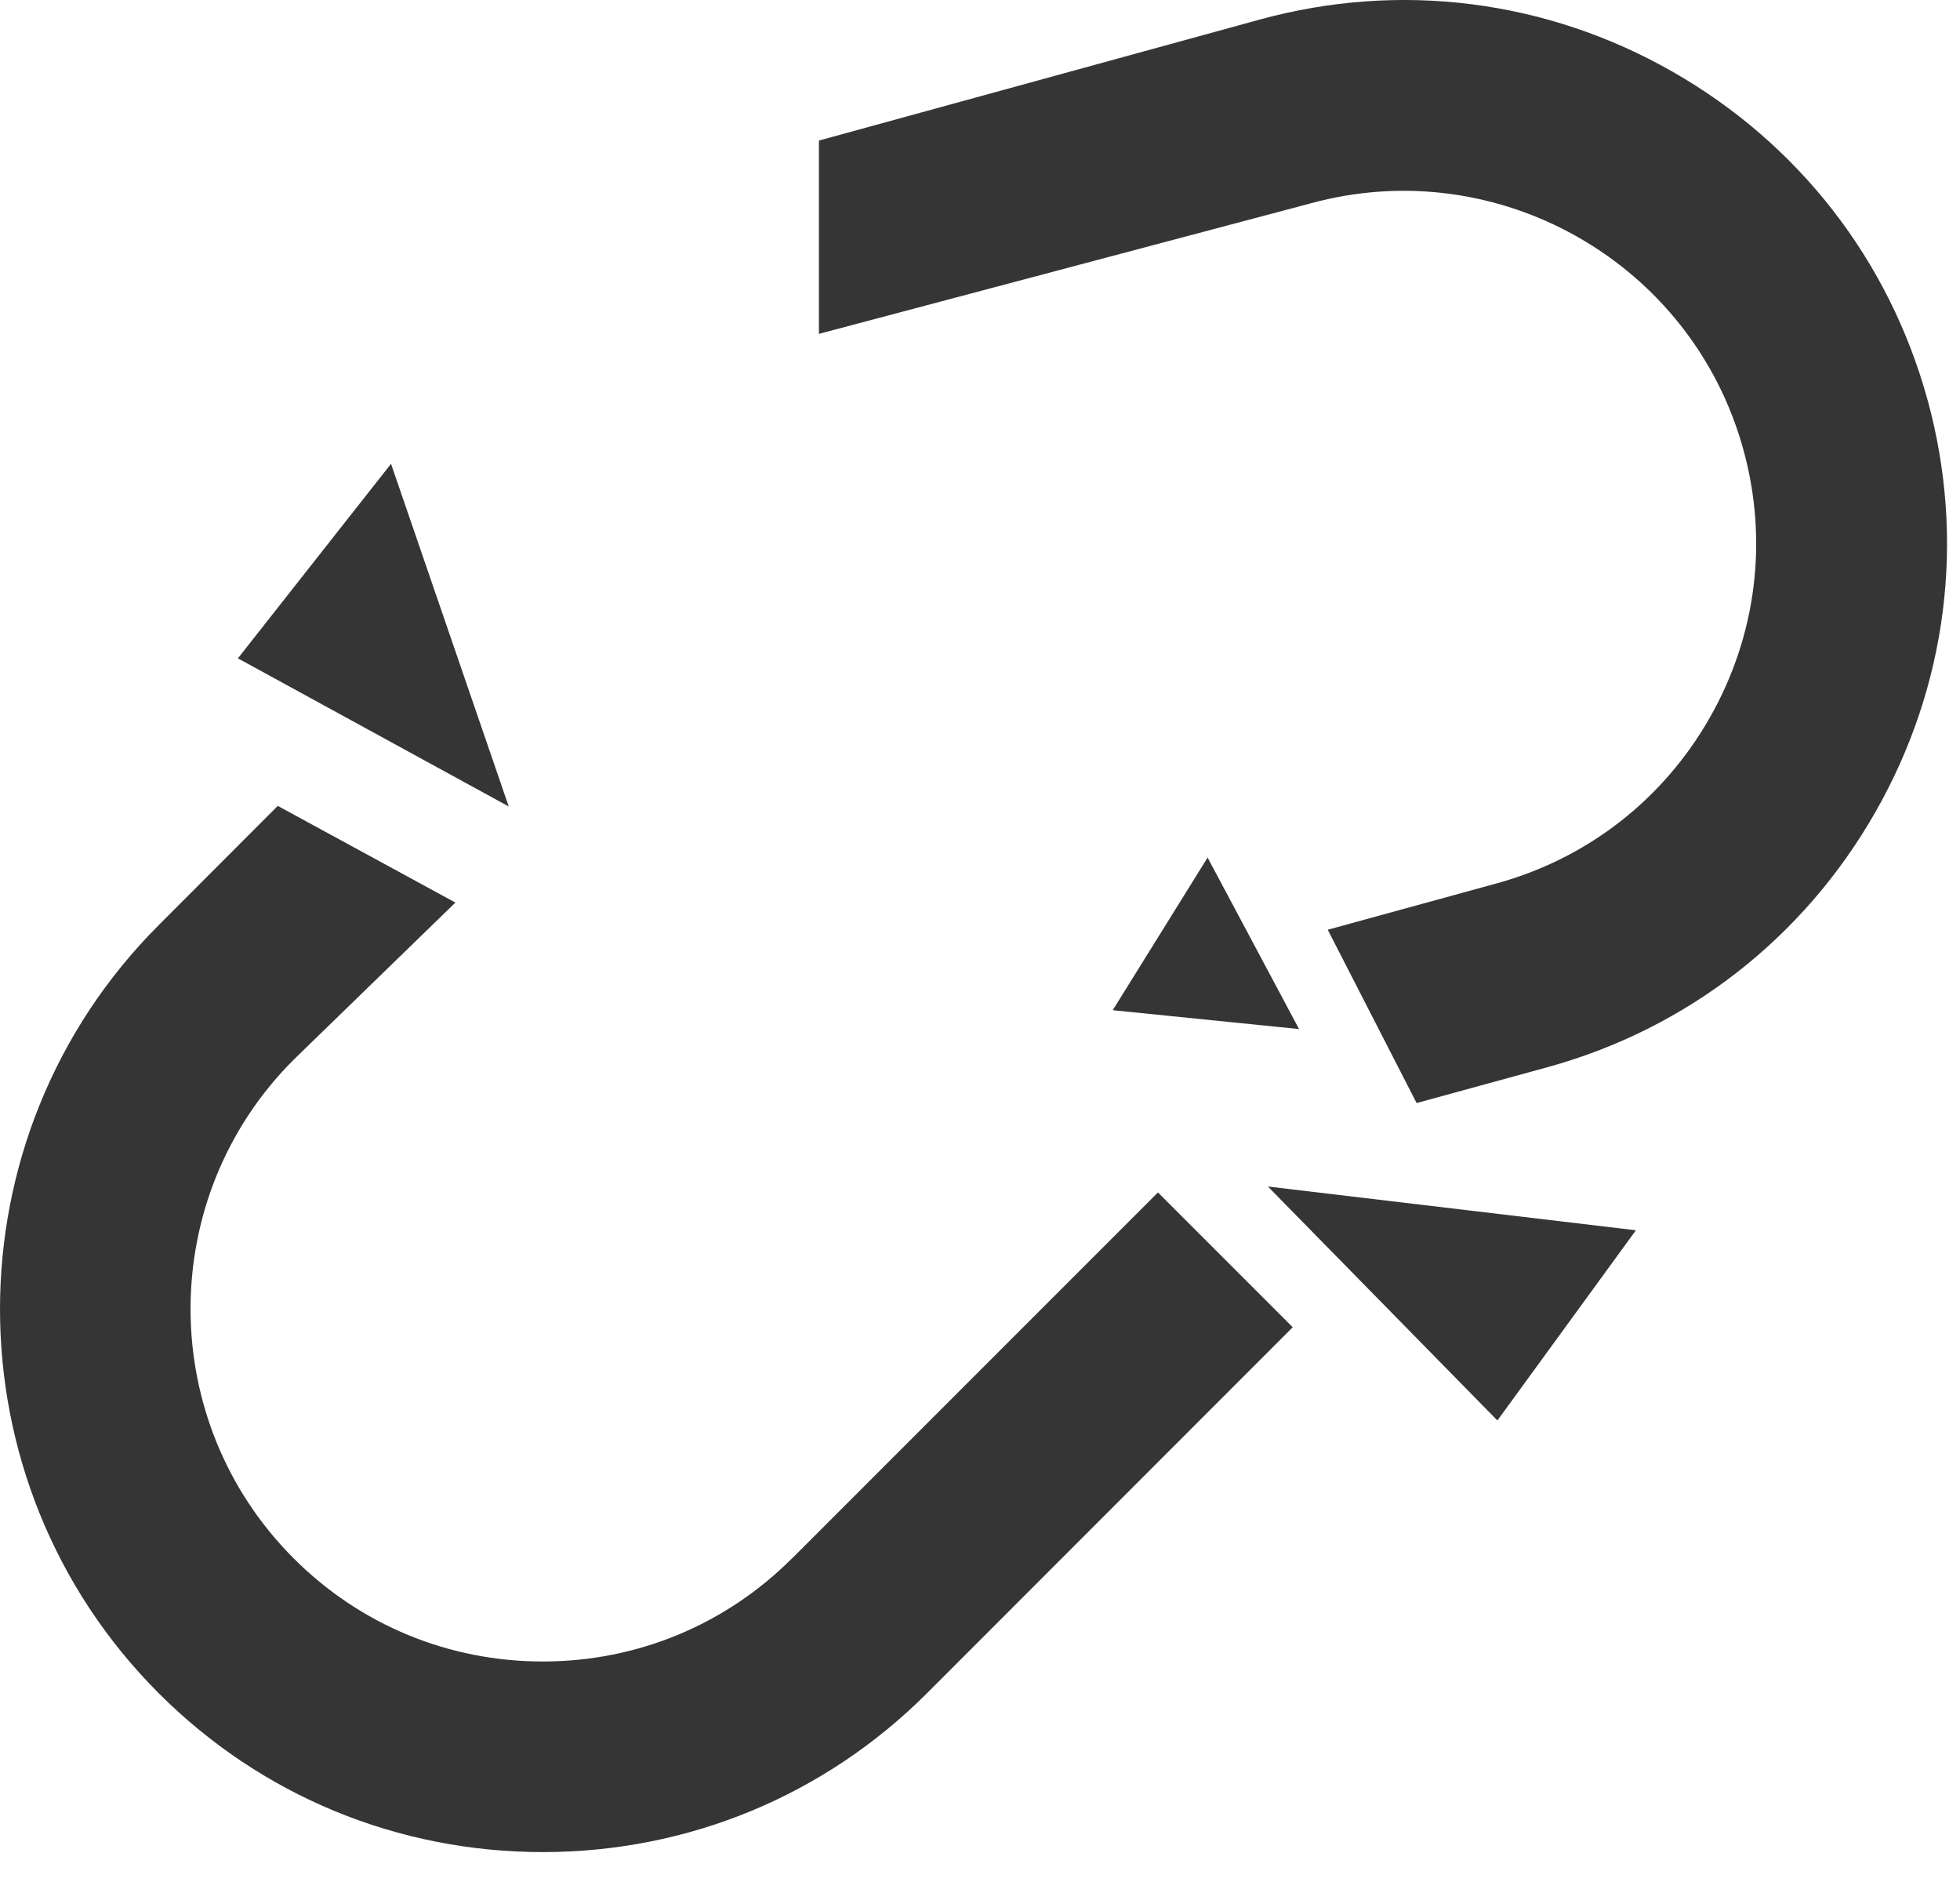
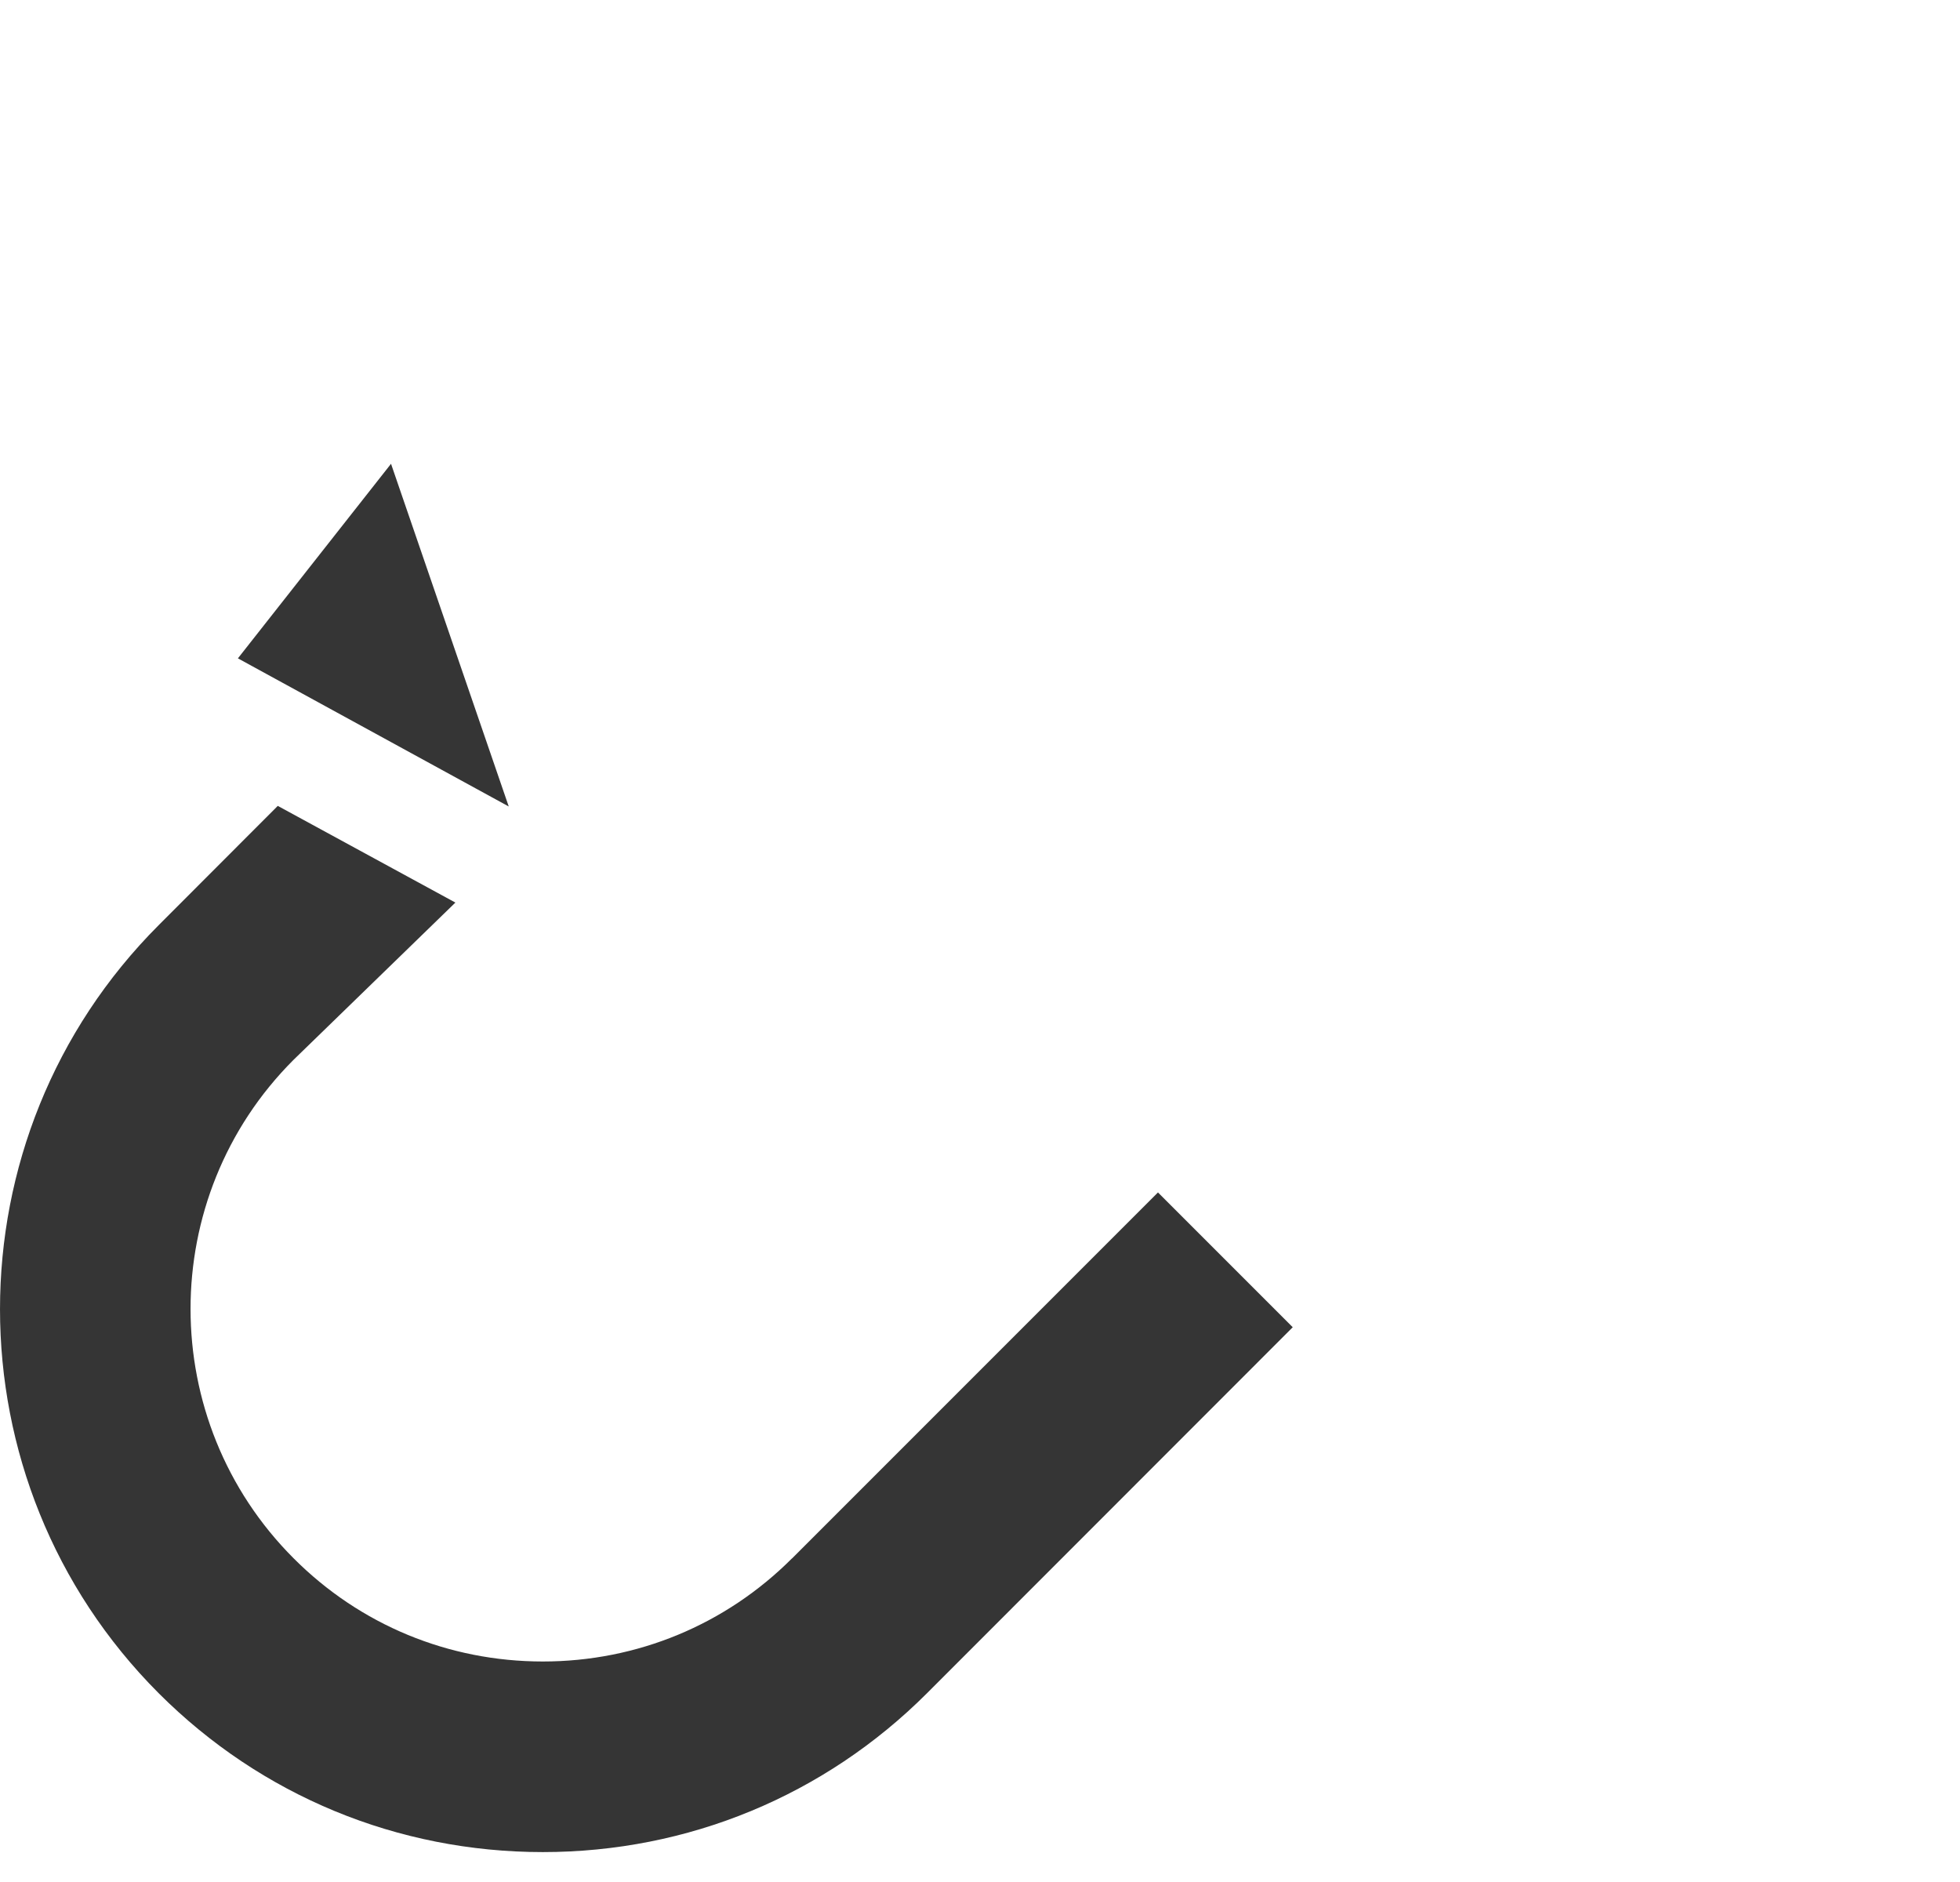
<svg xmlns="http://www.w3.org/2000/svg" width="50" height="48" viewBox="0 0 50 48" fill="none">
  <path d="M20.204 39.746C18.51 41.441 16.249 42.376 13.848 42.376C11.444 42.376 9.187 41.444 7.492 39.746C3.985 36.239 3.985 30.534 7.485 27.034L11.617 23.02L7.086 20.554L4.051 23.593C-1.35 28.994 -1.35 37.783 4.051 43.188C6.661 45.798 10.142 47.237 13.848 47.237C17.551 47.237 21.032 45.798 23.645 43.188L32.978 33.851L29.54 30.413L20.204 39.749V39.746Z" fill="#353535" />
-   <path d="M49.171 10.196C48.193 6.634 45.88 3.66 42.661 1.825C39.442 -0.01 35.706 -0.478 32.144 0.497L20.891 3.585V8.515L33.43 5.188C38.212 3.876 43.168 6.699 44.477 11.479C45.111 13.791 44.807 16.215 43.616 18.306C42.426 20.393 40.496 21.894 38.186 22.529L33.871 23.713L36.138 28.133L39.472 27.22C43.034 26.242 46.008 23.929 47.843 20.71C49.678 17.491 50.149 13.755 49.171 10.193V10.196Z" fill="#353535" />
  <path d="M9.975 11.829L6.069 16.791L12.978 20.569L9.975 11.829Z" fill="#353535" />
-   <path d="M38.199 36.229L41.732 31.378L32.344 30.262L38.199 36.229Z" fill="#353535" />
-   <path d="M30.806 21.872L28.386 25.765L33.139 26.246L30.806 21.872Z" fill="#353535" />
</svg>